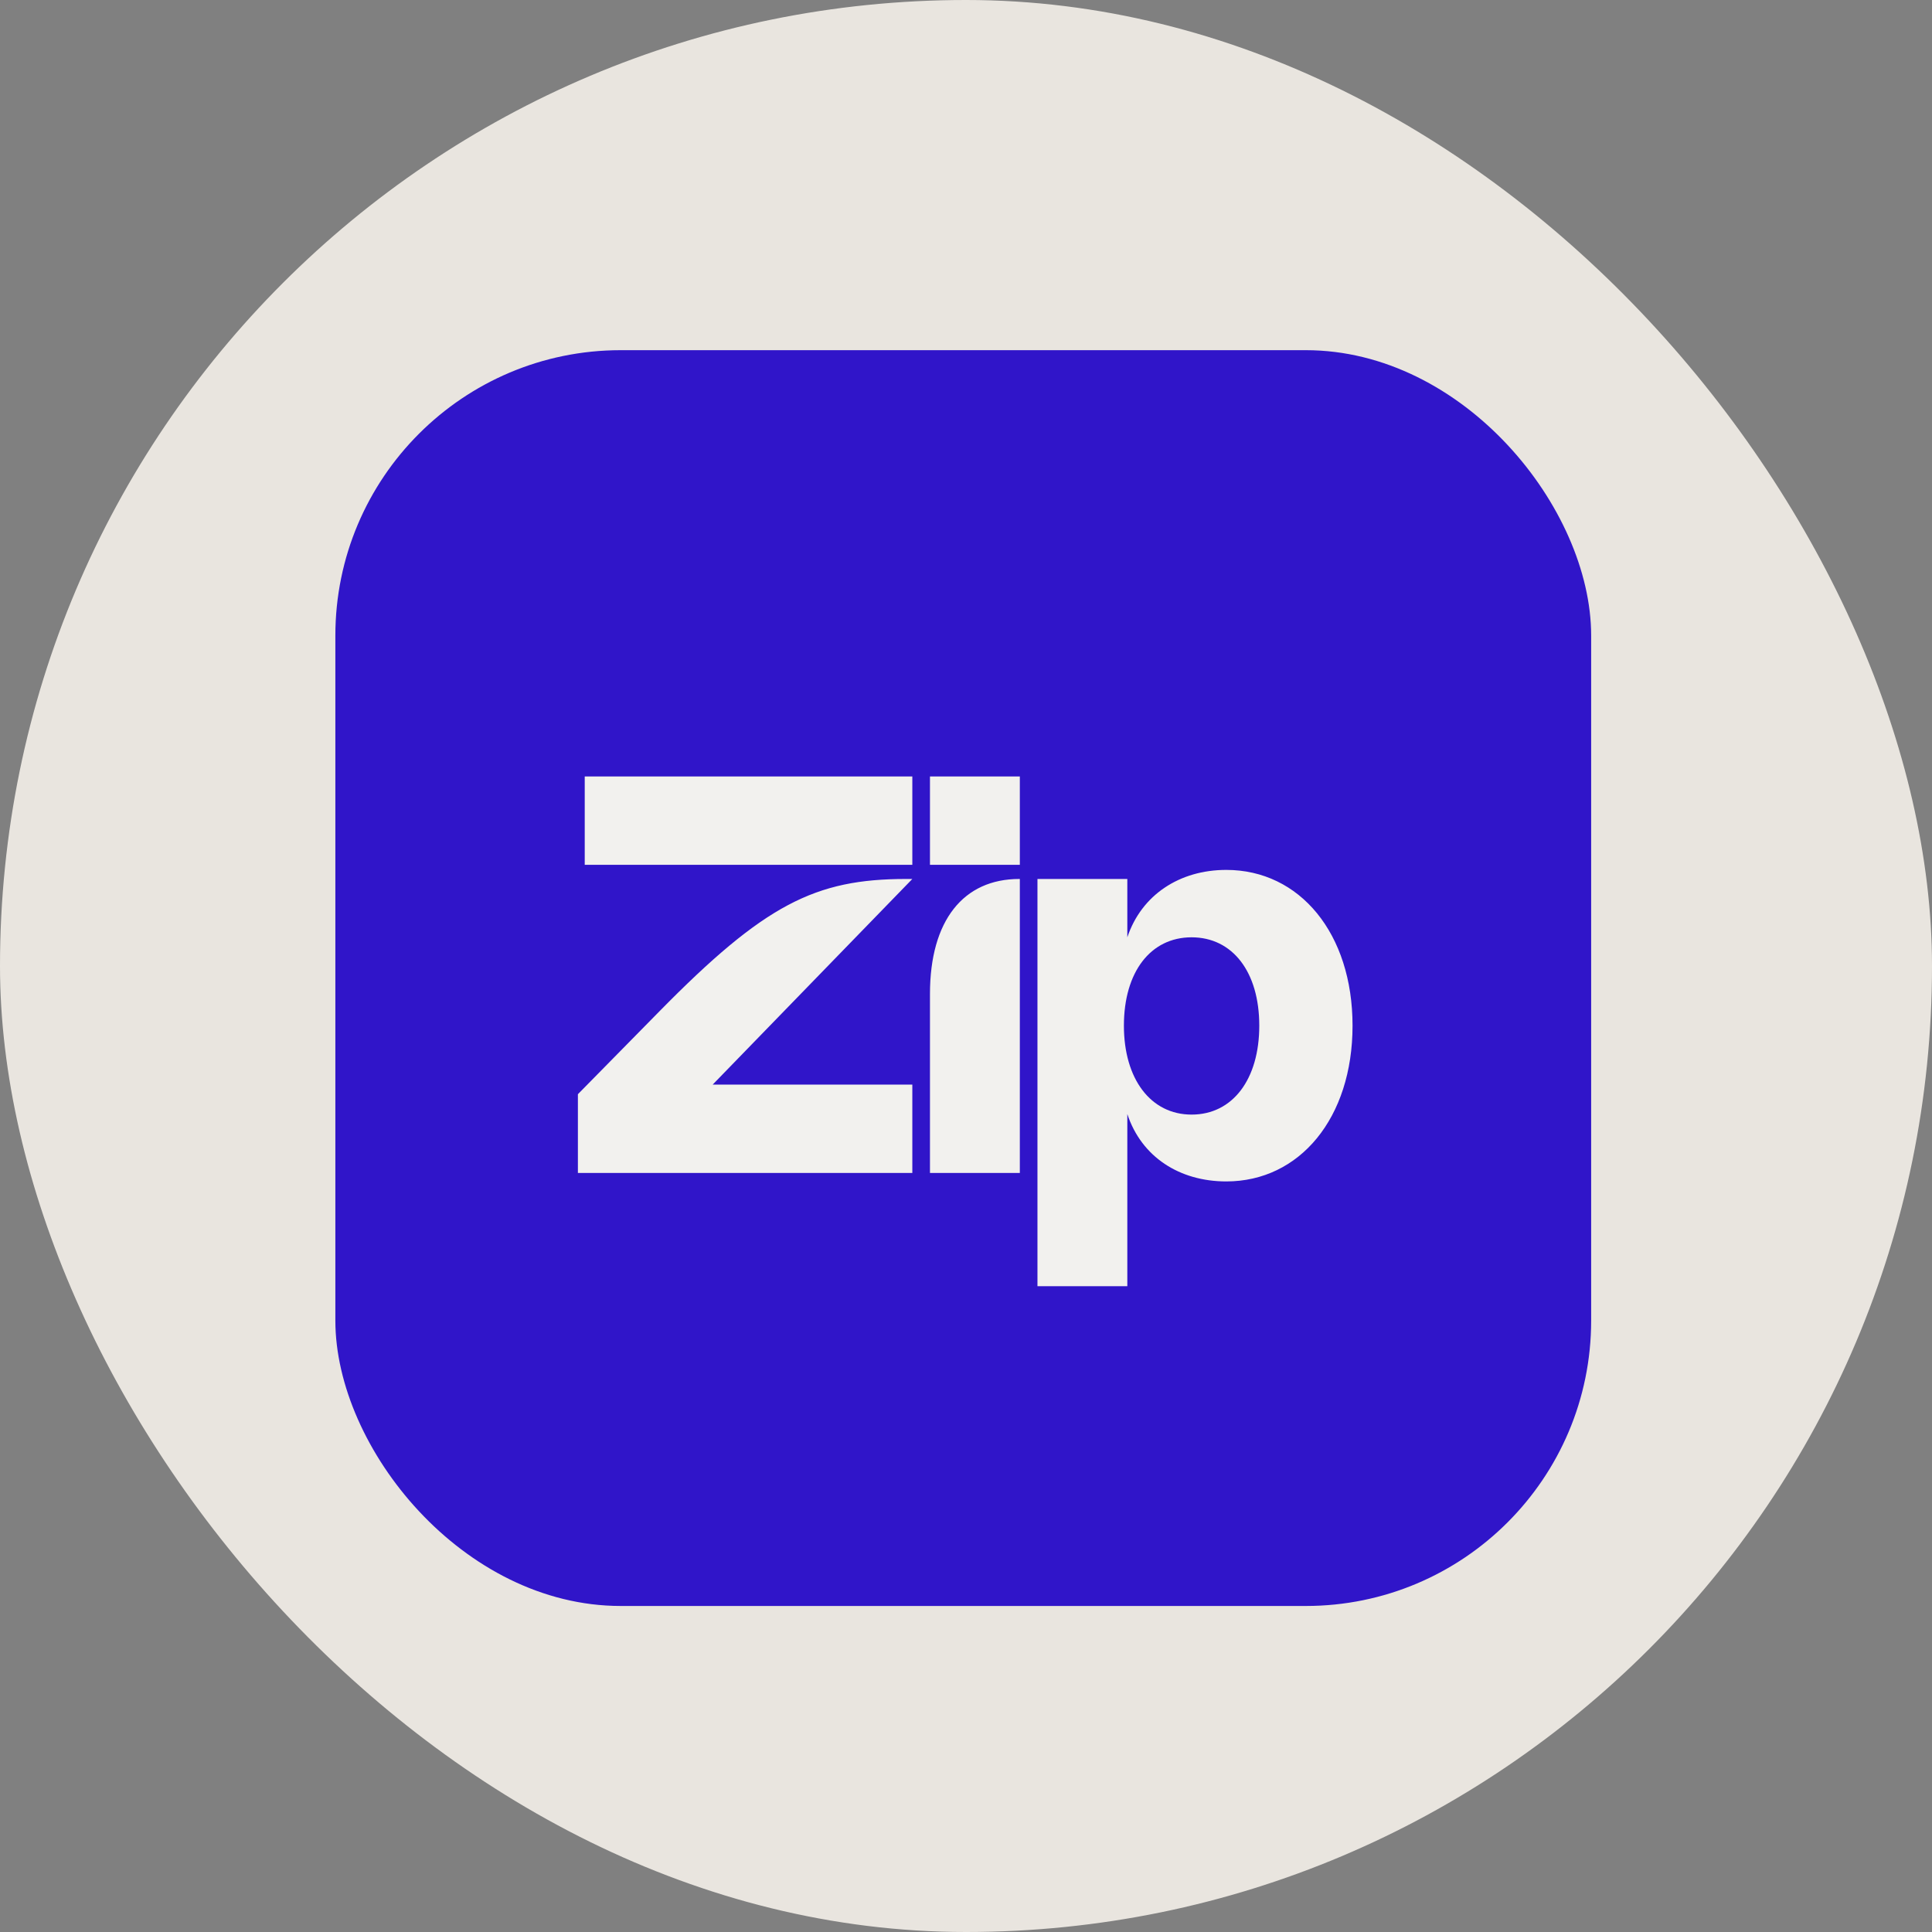
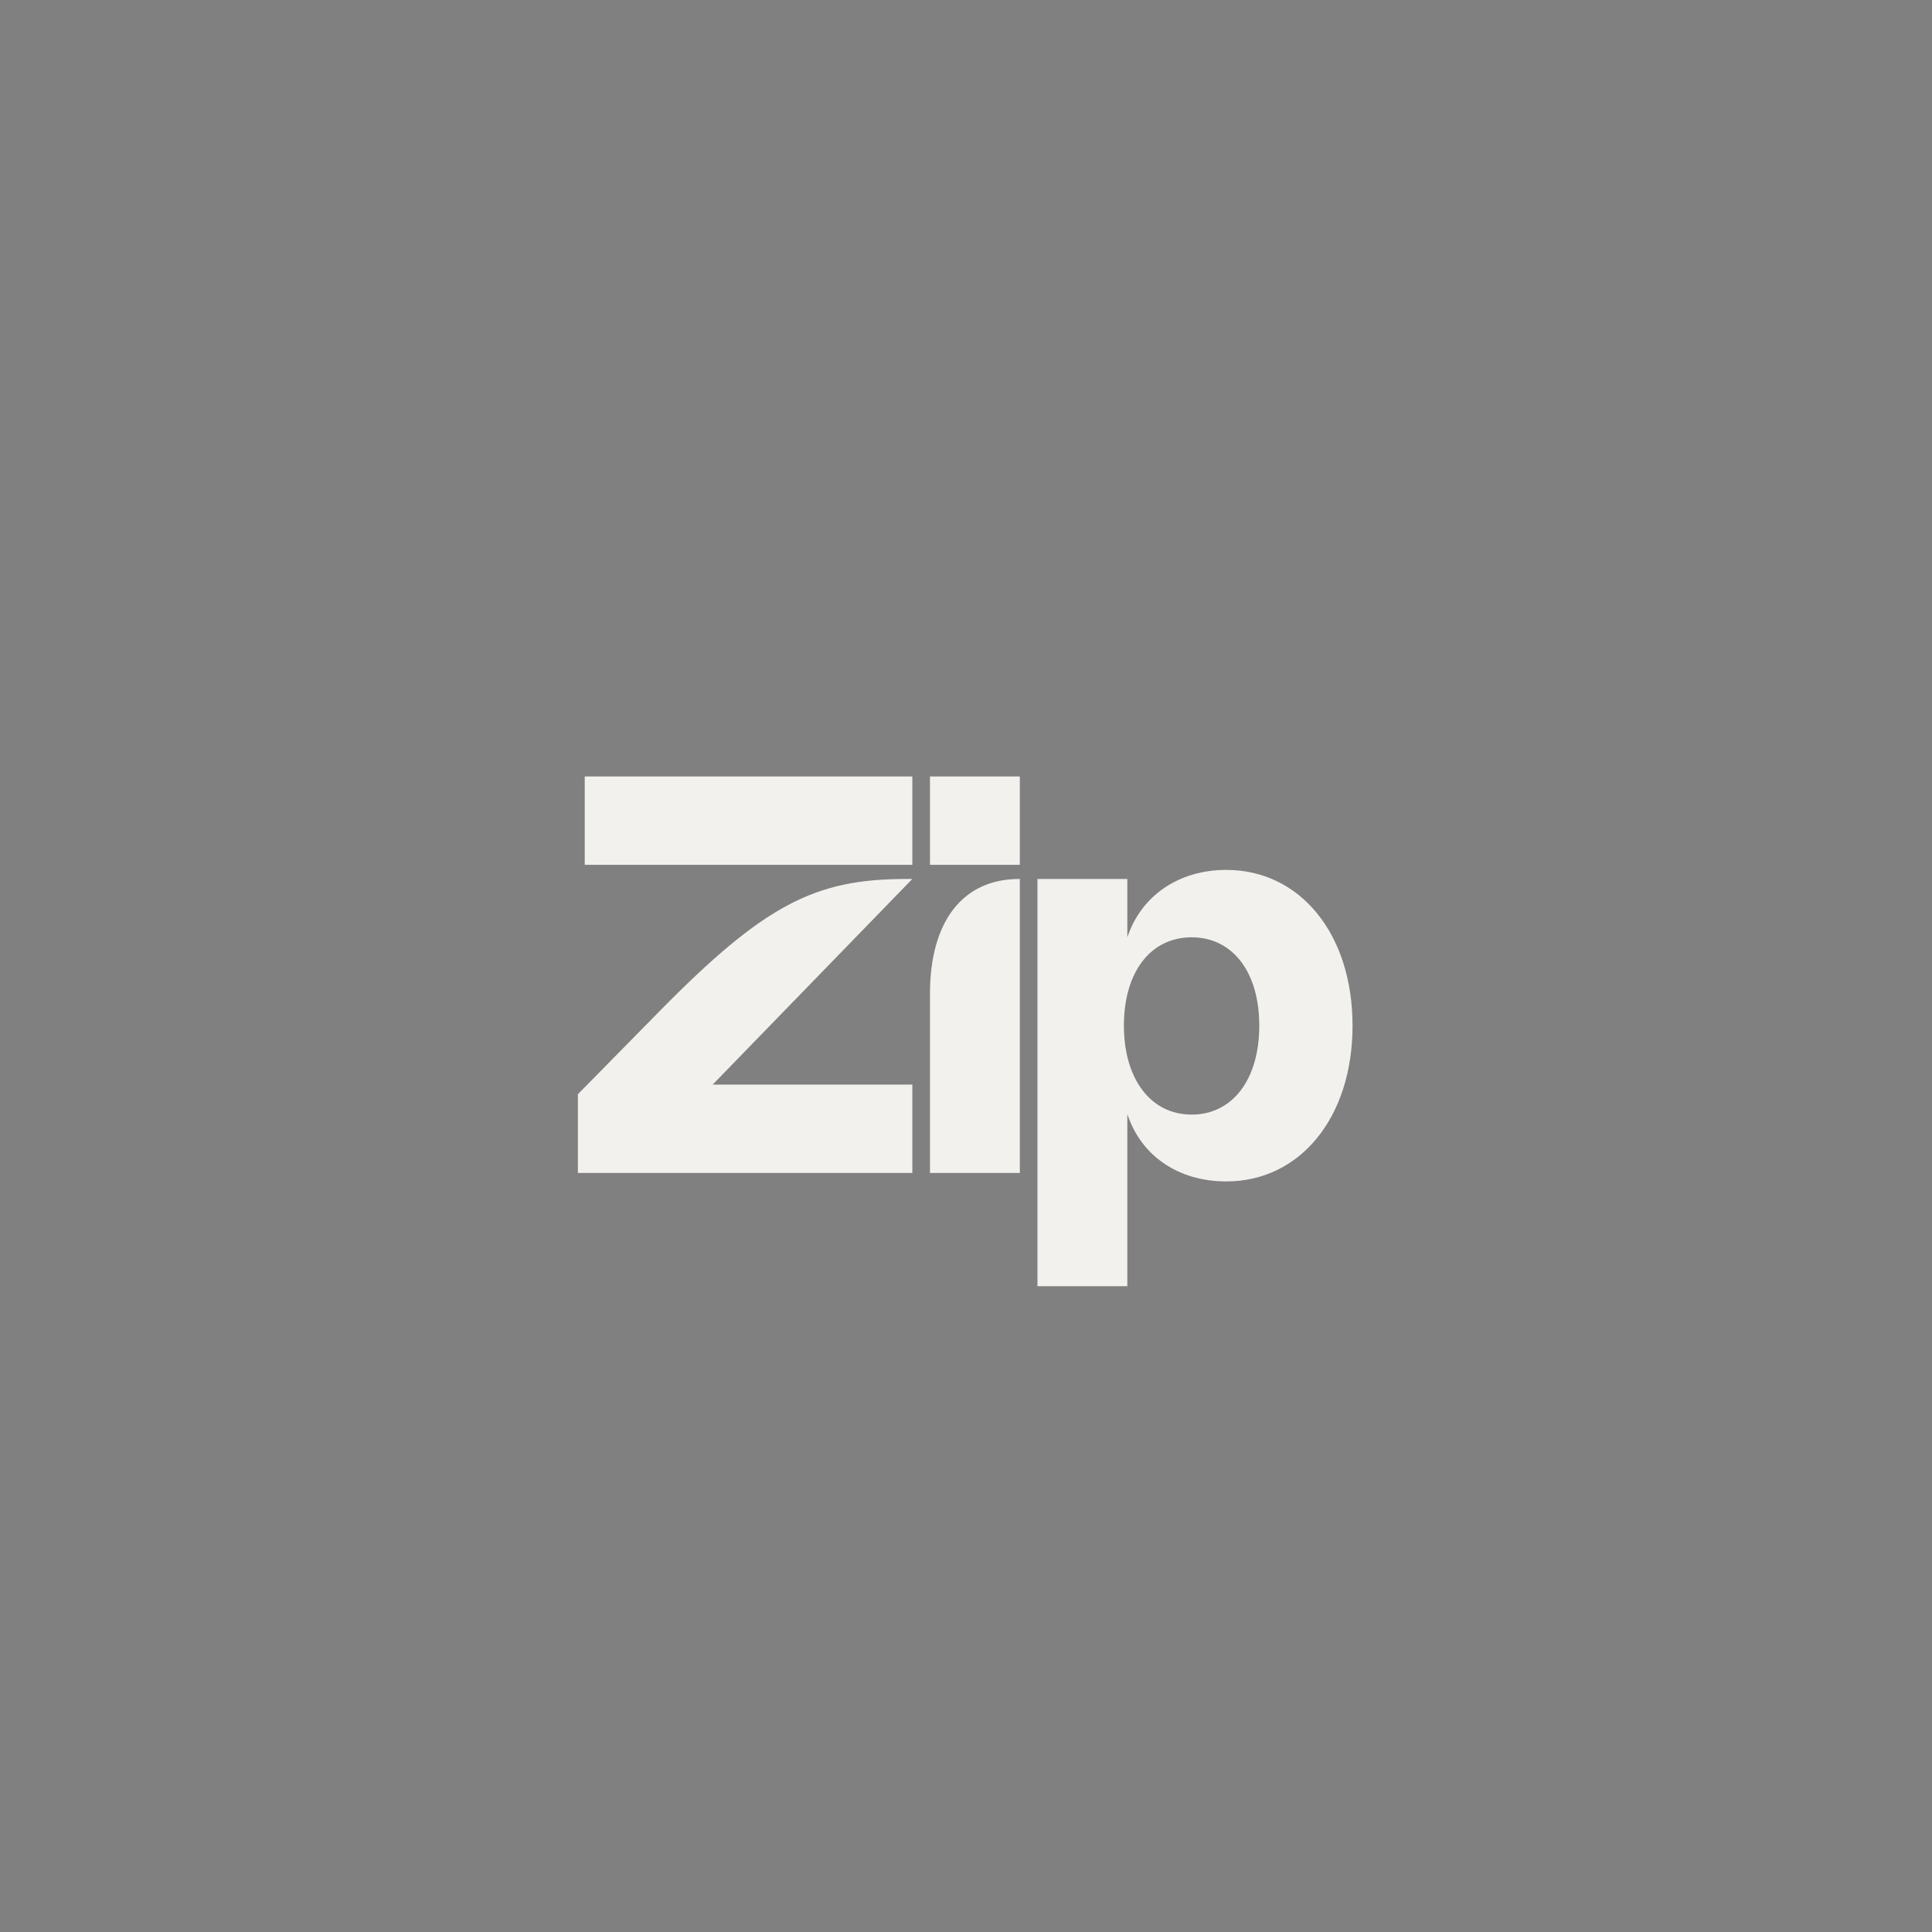
<svg xmlns="http://www.w3.org/2000/svg" width="160" height="160" viewBox="0 0 160 160" fill="none">
  <rect x="0" y="0" width="160" height="160" fill="#808080" stroke="none" />
-   <rect width="160" height="160" rx="80" fill="#E9E5DF" />
-   <rect x="27.773" y="29" width="104" height="104" rx="23.636" fill="#3015C9" />
  <path d="M93.077 84.942C93.077 80.486 95.291 77.624 98.683 77.624C102.074 77.624 104.288 80.486 104.288 84.942C104.288 89.398 102.074 92.306 98.683 92.306C95.291 92.306 93.077 89.351 93.077 84.942ZM84.41 72.793C79.795 72.793 77.016 76.217 77.016 82.315V97.138H84.458V72.793H84.41ZM75.037 72.793C67.501 72.793 63.309 74.904 54.595 83.769L47.859 90.618V97.138H75.555V89.82H59.023L75.555 72.793H75.037ZM85.918 106.519H93.36V92.26C94.537 95.824 97.693 97.841 101.556 97.841C107.632 97.841 112.012 92.588 112.012 84.942C112.012 77.296 107.632 72.042 101.556 72.042C97.693 72.042 94.537 74.106 93.36 77.624V72.793H85.918V106.519ZM84.458 64.303H77.016V71.62H84.458V64.303ZM75.555 64.303H48.425V71.62H75.555V64.303Z" fill="#F2F1EE" />
</svg>